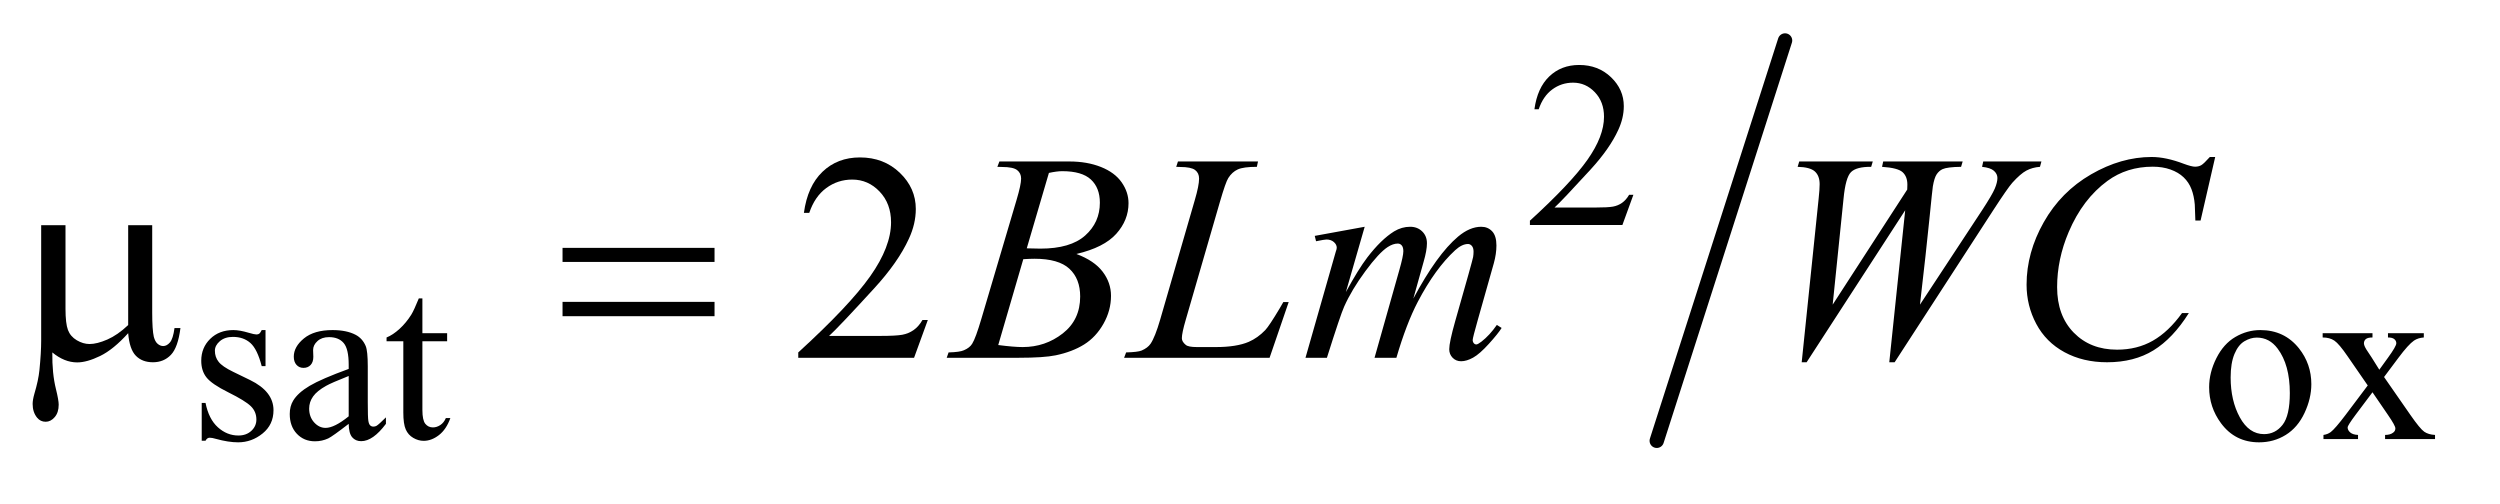
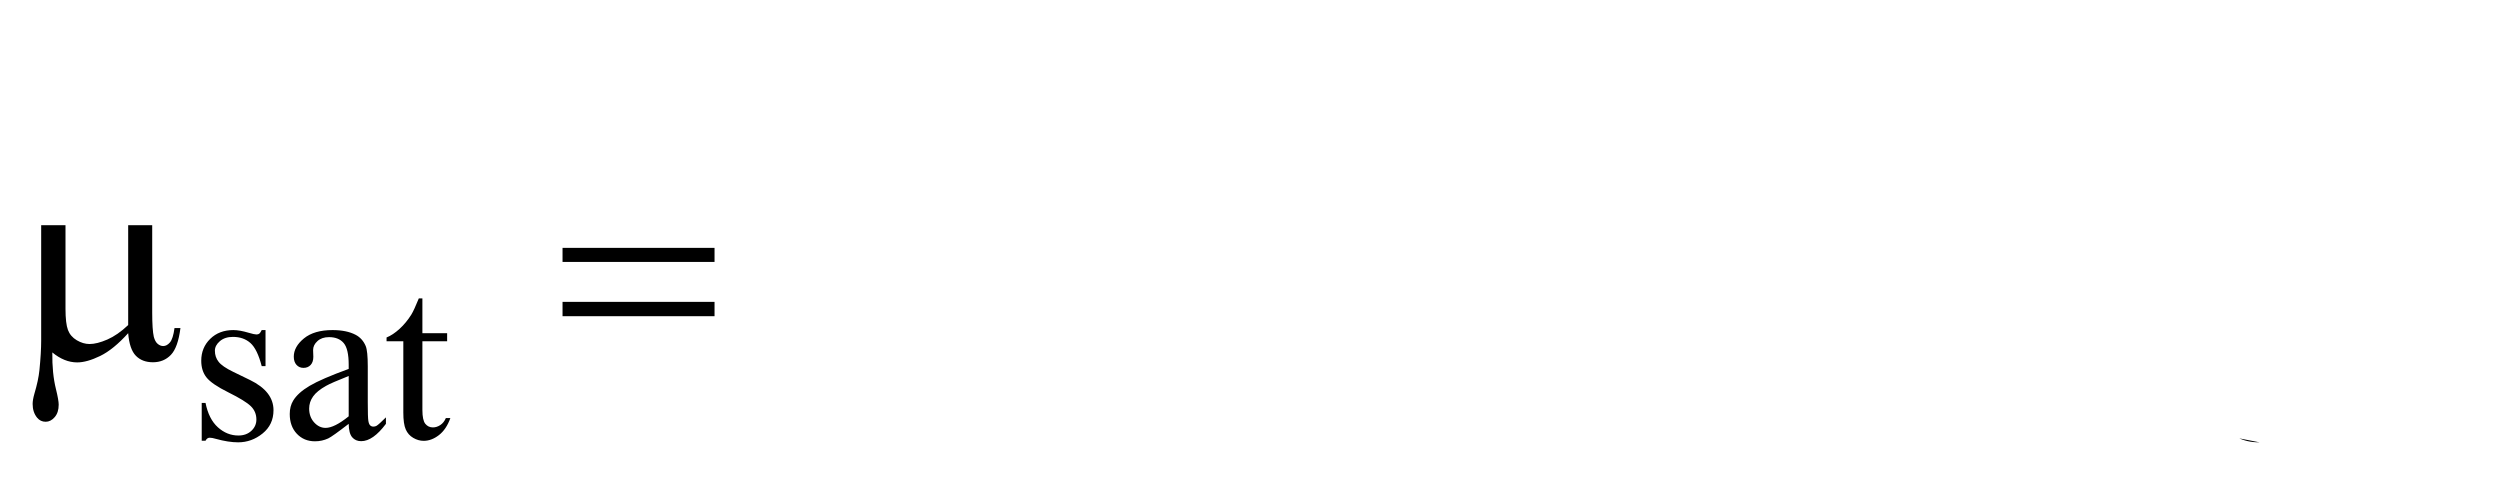
<svg xmlns="http://www.w3.org/2000/svg" stroke-dasharray="none" shape-rendering="auto" font-family="'Dialog'" text-rendering="auto" width="119" fill-opacity="1" color-interpolation="auto" color-rendering="auto" preserveAspectRatio="xMidYMid meet" font-size="12px" viewBox="0 0 119 24" fill="black" stroke="black" image-rendering="auto" stroke-miterlimit="10" stroke-linecap="square" stroke-linejoin="miter" font-style="normal" stroke-width="1" height="24" stroke-dashoffset="0" font-weight="normal" stroke-opacity="1">
  <defs id="genericDefs" />
  <g>
    <defs id="defs1">
      <clipPath clipPathUnits="userSpaceOnUse" id="clipPath1">
        <path d="M1.142 1.133 L76.189 1.133 L76.189 15.831 L1.142 15.831 L1.142 1.133 Z" />
      </clipPath>
      <clipPath clipPathUnits="userSpaceOnUse" id="clipPath2">
-         <path d="M36.489 36.205 L36.489 505.795 L2434.137 505.795 L2434.137 36.205 Z" />
+         <path d="M36.489 36.205 L36.489 505.795 L2434.137 505.795 Z" />
      </clipPath>
    </defs>
    <g stroke-width="14" transform="scale(1.576,1.576) translate(-1.142,-1.133) matrix(0.031,0,0,0.031,0,0)" stroke-linejoin="round" stroke-linecap="round">
-       <line y2="466" fill="none" x1="1776" clip-path="url(#clipPath2)" x2="1651" y1="76" />
-     </g>
+       </g>
    <g transform="matrix(0.049,0,0,0.049,-1.8,-1.786)">
-       <path d="M1623.453 225.688 L1612.781 255 L1522.938 255 L1522.938 250.844 Q1562.578 214.688 1578.75 191.773 Q1594.922 168.859 1594.922 149.875 Q1594.922 135.391 1586.055 126.07 Q1577.188 116.75 1564.828 116.75 Q1553.594 116.75 1544.672 123.32 Q1535.75 129.891 1531.484 142.578 L1527.328 142.578 Q1530.125 121.812 1541.75 110.688 Q1553.375 99.562 1570.781 99.562 Q1589.312 99.562 1601.727 111.469 Q1614.141 123.375 1614.141 139.547 Q1614.141 151.125 1608.75 162.688 Q1600.438 180.875 1581.797 201.203 Q1553.828 231.75 1546.859 238.047 L1586.625 238.047 Q1598.75 238.047 1603.633 237.148 Q1608.516 236.25 1612.445 233.492 Q1616.375 230.734 1619.297 225.688 L1623.453 225.688 Z" stroke="none" clip-path="url(#clipPath2)" />
-     </g>
+       </g>
    <g transform="matrix(0.049,0,0,0.049,-1.8,-1.786)">
      <path d="M294.672 357.094 L294.672 392.141 L290.969 392.141 Q286.703 375.625 280.016 369.672 Q273.328 363.719 263 363.719 Q255.141 363.719 250.312 367.875 Q245.484 372.031 245.484 377.094 Q245.484 383.375 249.078 387.875 Q252.562 392.469 263.234 397.641 L279.625 405.609 Q302.422 416.734 302.422 434.922 Q302.422 448.969 291.812 457.555 Q281.203 466.141 268.062 466.141 Q258.625 466.141 246.5 462.781 Q242.781 461.656 240.422 461.656 Q237.844 461.656 236.391 464.578 L232.688 464.578 L232.688 427.844 L236.391 427.844 Q239.531 443.578 248.406 451.547 Q257.281 459.516 268.281 459.516 Q276.031 459.516 280.914 454.969 Q285.797 450.422 285.797 444.016 Q285.797 436.266 280.352 430.992 Q274.906 425.719 258.625 417.633 Q242.344 409.547 237.281 403.031 Q232.234 396.625 232.234 386.859 Q232.234 374.172 240.938 365.633 Q249.641 357.094 263.453 357.094 Q269.516 357.094 278.156 359.672 Q283.891 361.359 285.797 361.359 Q287.594 361.359 288.609 360.578 Q289.625 359.797 290.969 357.094 L294.672 357.094 ZM375.469 448.172 Q359.641 460.422 355.594 462.328 Q349.531 465.141 342.688 465.141 Q332.016 465.141 325.109 457.836 Q318.203 450.531 318.203 438.625 Q318.203 431.109 321.562 425.609 Q326.172 417.969 337.57 411.227 Q348.969 404.484 375.469 394.828 L375.469 390.781 Q375.469 375.406 370.586 369.68 Q365.703 363.953 356.375 363.953 Q349.312 363.953 345.156 367.766 Q340.891 371.578 340.891 376.531 L341.109 383.031 Q341.109 388.203 338.469 391.008 Q335.828 393.812 331.562 393.812 Q327.406 393.812 324.766 390.898 Q322.125 387.984 322.125 382.922 Q322.125 373.266 332.008 365.18 Q341.891 357.094 359.75 357.094 Q373.453 357.094 382.219 361.703 Q388.844 365.188 391.984 372.594 Q394 377.422 394 392.359 L394 427.281 Q394 442 394.562 445.312 Q395.125 448.625 396.414 449.75 Q397.703 450.875 399.391 450.875 Q401.188 450.875 402.547 450.078 Q404.891 448.625 411.641 441.891 L411.641 448.172 Q399.062 465.016 387.609 465.016 Q382.094 465.016 378.844 461.203 Q375.594 457.391 375.469 448.172 ZM375.469 440.875 L375.469 401.688 Q358.516 408.422 353.578 411.234 Q344.703 416.172 340.883 421.562 Q337.062 426.953 337.062 433.344 Q337.062 441.438 341.891 446.773 Q346.719 452.109 353.016 452.109 Q361.547 452.109 375.469 440.875 ZM447.062 326.328 L447.062 360.125 L471.094 360.125 L471.094 367.984 L447.062 367.984 L447.062 434.703 Q447.062 444.688 449.922 448.172 Q452.781 451.656 457.281 451.656 Q460.984 451.656 464.469 449.352 Q467.953 447.047 469.859 442.562 L474.234 442.562 Q470.312 453.562 463.125 459.125 Q455.938 464.688 448.297 464.688 Q443.125 464.688 438.188 461.82 Q433.25 458.953 430.891 453.617 Q428.531 448.281 428.531 437.172 L428.531 367.984 L412.25 367.984 L412.25 364.281 Q418.422 361.812 424.883 355.914 Q431.344 350.016 436.391 341.938 Q438.969 337.672 443.578 326.328 L447.062 326.328 ZM2232.5 357.094 Q2255.859 357.094 2270.016 374.844 Q2282.031 390 2282.031 409.656 Q2282.031 423.469 2275.406 437.617 Q2268.781 451.766 2257.156 458.953 Q2245.531 466.141 2231.266 466.141 Q2208.016 466.141 2194.312 447.609 Q2182.75 432 2182.75 412.578 Q2182.75 398.422 2189.766 384.438 Q2196.781 370.453 2208.242 363.773 Q2219.703 357.094 2232.5 357.094 ZM2229.016 364.391 Q2223.062 364.391 2217.055 367.93 Q2211.047 371.469 2207.344 380.344 Q2203.641 389.219 2203.641 403.141 Q2203.641 425.609 2212.57 441.891 Q2221.5 458.172 2236.094 458.172 Q2246.984 458.172 2254.062 449.188 Q2261.141 440.203 2261.141 418.297 Q2261.141 390.906 2249.344 375.172 Q2241.375 364.391 2229.016 364.391 ZM2293.031 360.125 L2341.438 360.125 L2341.438 364.281 Q2336.828 364.281 2334.977 365.852 Q2333.125 367.422 2333.125 370.016 Q2333.125 372.703 2337.062 378.328 Q2338.297 380.125 2340.766 383.938 L2348.062 395.609 L2356.484 383.938 Q2364.578 372.812 2364.578 369.906 Q2364.578 367.547 2362.664 365.914 Q2360.75 364.281 2356.484 364.281 L2356.484 360.125 L2391.297 360.125 L2391.297 364.281 Q2385.797 364.625 2381.75 367.312 Q2376.25 371.141 2366.703 383.938 L2352.672 402.688 L2378.266 439.531 Q2387.703 453.109 2391.75 455.867 Q2395.797 458.625 2402.188 458.953 L2402.188 463 L2353.672 463 L2353.672 458.953 Q2358.734 458.953 2361.531 456.703 Q2363.672 455.141 2363.672 452.562 Q2363.672 449.969 2356.484 439.531 L2341.438 417.516 L2324.922 439.531 Q2317.297 449.75 2317.297 451.656 Q2317.297 454.359 2319.82 456.547 Q2322.344 458.734 2327.391 458.953 L2327.391 463 L2293.812 463 L2293.812 458.953 Q2297.859 458.391 2300.891 456.156 Q2305.156 452.891 2315.266 439.531 L2336.828 410.891 L2317.297 382.594 Q2308.984 370.453 2304.438 367.367 Q2299.891 364.281 2293.031 364.281 L2293.031 360.125 Z" stroke="none" clip-path="url(#clipPath2)" />
    </g>
    <g transform="matrix(0.049,0,0,0.049,-1.8,-1.786)">
-       <path d="M938.047 347.297 L924.688 384 L812.188 384 L812.188 378.797 Q861.828 333.516 882.078 304.828 Q902.328 276.141 902.328 252.375 Q902.328 234.234 891.219 222.562 Q880.109 210.891 864.641 210.891 Q850.578 210.891 839.398 219.117 Q828.219 227.344 822.875 243.234 L817.672 243.234 Q821.188 217.219 835.742 203.297 Q850.297 189.375 872.094 189.375 Q895.297 189.375 910.836 204.281 Q926.375 219.188 926.375 239.438 Q926.375 253.922 919.625 268.406 Q909.219 291.188 885.875 316.641 Q850.859 354.891 842.141 362.766 L891.922 362.766 Q907.109 362.766 913.227 361.641 Q919.344 360.516 924.266 357.07 Q929.188 353.625 932.844 347.297 L938.047 347.297 Z" stroke="none" clip-path="url(#clipPath2)" />
-     </g>
+       </g>
    <g transform="matrix(0.049,0,0,0.049,-1.8,-1.786)">
-       <path d="M1005.609 198.516 L1007.578 193.312 L1075.641 193.312 Q1092.797 193.312 1106.227 198.656 Q1119.656 204 1126.336 213.562 Q1133.016 223.125 1133.016 233.812 Q1133.016 250.266 1121.133 263.555 Q1109.25 276.844 1082.391 283.172 Q1099.688 289.641 1107.844 300.328 Q1116 311.016 1116 323.812 Q1116 338.016 1108.688 350.953 Q1101.375 363.891 1089.914 371.062 Q1078.453 378.234 1062.281 381.609 Q1050.75 384 1026.281 384 L956.391 384 L958.219 378.797 Q969.188 378.516 973.125 376.688 Q978.75 374.297 981.141 370.359 Q984.516 365.016 990.141 345.891 L1024.312 230.438 Q1028.672 215.812 1028.672 209.906 Q1028.672 204.703 1024.805 201.68 Q1020.938 198.656 1010.109 198.656 Q1007.719 198.656 1005.609 198.516 ZM1034.156 277.688 Q1043.297 277.969 1047.375 277.969 Q1076.625 277.969 1090.898 265.242 Q1105.172 252.516 1105.172 233.391 Q1105.172 218.906 1096.453 210.82 Q1087.734 202.734 1068.609 202.734 Q1063.547 202.734 1055.672 204.422 L1034.156 277.688 ZM1006.453 371.625 Q1021.641 373.594 1030.219 373.594 Q1052.156 373.594 1069.102 360.375 Q1086.047 347.156 1086.047 324.516 Q1086.047 307.219 1075.57 297.516 Q1065.094 287.812 1041.75 287.812 Q1037.25 287.812 1030.781 288.234 L1006.453 371.625 ZM1270.047 384 L1128.719 384 L1130.688 378.797 Q1141.938 378.516 1145.734 376.969 Q1151.641 374.438 1154.453 370.359 Q1158.812 363.891 1163.734 347.016 L1197.344 231 Q1201.562 216.656 1201.562 209.906 Q1201.562 204.562 1197.695 201.609 Q1193.828 198.656 1183.141 198.656 Q1180.75 198.656 1179.344 198.516 L1181.031 193.312 L1258.797 193.312 L1257.672 198.516 Q1244.594 198.516 1239.109 201.047 Q1233.625 203.578 1229.969 209.344 Q1227.438 213.141 1221.672 232.969 L1188.625 347.016 Q1184.828 359.953 1184.828 365.016 Q1184.828 368.391 1188.625 371.484 Q1191.016 373.594 1199.453 373.594 L1217.875 373.594 Q1237.984 373.594 1249.797 368.531 Q1258.516 364.734 1265.828 357.141 Q1269.766 352.922 1279.75 336.188 L1283.406 329.859 L1288.609 329.859 L1270.047 384 ZM1362.438 256.734 L1344.156 320.156 Q1356.391 297.797 1364.969 286.547 Q1378.328 269.109 1390.984 261.234 Q1398.438 256.734 1406.594 256.734 Q1413.625 256.734 1418.266 261.234 Q1422.906 265.734 1422.906 272.766 Q1422.906 279.656 1419.672 290.766 L1409.688 326.484 Q1432.609 283.594 1453.141 266.297 Q1464.531 256.734 1475.641 256.734 Q1482.109 256.734 1486.258 261.164 Q1490.406 265.594 1490.406 274.875 Q1490.406 283.031 1487.875 292.172 L1472.406 346.875 Q1467.344 364.734 1467.344 366.703 Q1467.344 368.672 1468.609 370.078 Q1469.453 371.062 1470.859 371.062 Q1472.266 371.062 1475.781 368.391 Q1483.797 362.203 1490.828 352.078 L1495.469 355.031 Q1491.953 360.656 1483.023 370.5 Q1474.094 380.344 1467.766 383.859 Q1461.438 387.375 1456.094 387.375 Q1451.172 387.375 1447.867 384 Q1444.562 380.625 1444.562 375.703 Q1444.562 368.953 1450.328 348.562 L1463.125 303.422 Q1467.484 287.812 1467.766 286.125 Q1468.188 283.453 1468.188 280.922 Q1468.188 277.406 1466.641 275.438 Q1464.953 273.469 1462.844 273.469 Q1456.938 273.469 1450.328 279.516 Q1430.922 297.375 1414.047 329.578 Q1402.938 350.812 1393.234 384 L1372 384 L1396.047 298.922 Q1399.984 285.141 1399.984 280.5 Q1399.984 276.703 1398.438 274.875 Q1396.891 273.047 1394.641 273.047 Q1390 273.047 1384.797 276.422 Q1376.359 281.906 1363.07 299.906 Q1349.781 317.906 1342.469 334.359 Q1338.953 342.094 1325.734 384 L1304.922 384 L1330.938 292.875 L1334.312 281.062 Q1335.297 278.391 1335.297 277.125 Q1335.297 274.031 1332.484 271.57 Q1329.672 269.109 1325.312 269.109 Q1323.484 269.109 1315.188 270.797 L1313.922 265.594 L1362.438 256.734 ZM1786.953 388.359 L1803.406 229.453 Q1804.391 220.312 1804.391 215.391 Q1804.391 207.234 1799.75 203.016 Q1795.109 198.797 1783.016 198.516 L1784.562 193.312 L1856 193.312 L1854.453 198.516 Q1840.109 198.375 1834.836 203.648 Q1829.562 208.922 1827.594 229.453 L1817.047 332.391 L1889.469 220.594 Q1889.609 217.781 1889.609 215.812 Q1889.609 207.938 1884.969 203.719 Q1880.328 199.5 1865 198.516 L1866.125 193.312 L1943.328 193.312 L1941.781 198.516 Q1928.422 198.656 1923.781 200.766 Q1920.406 202.312 1918.086 205.758 Q1915.766 209.203 1914.359 217.5 Q1913.938 219.891 1910.914 250.125 Q1907.891 280.359 1901.844 332.391 L1962.172 240.703 Q1972.016 225.656 1974.547 219.609 Q1977.078 213.562 1977.078 209.344 Q1977.078 205.406 1973.703 202.383 Q1970.328 199.359 1962.172 198.516 L1963.297 193.312 L2019.828 193.312 L2018.422 198.516 Q2010.969 199.078 2005.203 202.172 Q1999.438 205.266 1991.562 213.984 Q1987.062 219.047 1973 240.703 L1877.234 388.359 L1872.031 388.359 L1887.5 240.703 L1791.734 388.359 L1786.953 388.359 ZM2188.641 188.953 L2174.438 250.688 L2169.375 250.688 L2168.812 235.219 Q2168.109 226.781 2165.578 220.172 Q2163.047 213.562 2157.984 208.711 Q2152.922 203.859 2145.188 201.117 Q2137.453 198.375 2128.031 198.375 Q2102.859 198.375 2084.016 212.156 Q2059.969 229.734 2046.328 261.797 Q2035.078 288.234 2035.078 315.375 Q2035.078 343.078 2051.25 359.602 Q2067.422 376.125 2093.297 376.125 Q2112.844 376.125 2128.102 367.406 Q2143.359 358.688 2156.438 340.547 L2163.047 340.547 Q2147.578 365.156 2128.734 376.758 Q2109.891 388.359 2083.594 388.359 Q2060.25 388.359 2042.25 378.586 Q2024.25 368.812 2014.828 351.094 Q2005.406 333.375 2005.406 312.984 Q2005.406 281.766 2022.141 252.234 Q2038.875 222.703 2068.055 205.828 Q2097.234 188.953 2126.906 188.953 Q2140.828 188.953 2158.125 195.562 Q2165.719 198.375 2169.094 198.375 Q2172.469 198.375 2175 196.969 Q2177.531 195.562 2183.438 188.953 L2188.641 188.953 Z" stroke="none" clip-path="url(#clipPath2)" />
-     </g>
+       </g>
    <g transform="matrix(0.049,0,0,0.049,-1.8,-1.786)">
      <path d="M184.594 255.188 L184.594 339.984 Q184.594 356.859 186.141 363.609 Q187.406 368.391 189.938 370.5 Q192.469 372.609 195.281 372.609 Q198.797 372.609 201.82 369.094 Q204.844 365.578 206.25 355.172 L212.016 355.172 Q209.625 374.016 202.734 381.188 Q195.844 388.359 185.297 388.359 Q174.891 388.359 168.703 382.031 Q162.516 375.703 161.25 360.094 Q146.906 375.984 134.039 382.242 Q121.172 388.5 111.75 388.5 Q105.422 388.5 99.375 386.039 Q93.328 383.578 87.562 378.797 Q87.281 399.188 91.078 414.375 Q93.75 425.203 93.75 429.562 Q93.75 437.156 89.883 441.656 Q86.016 446.156 81.094 446.156 Q76.031 446.156 72.797 442.219 Q68.438 436.875 68.438 428.859 Q68.438 424.922 70.125 419.016 Q74.062 405.797 75.047 395.953 Q76.734 379.078 76.734 367.266 L76.734 255.188 L100.359 255.188 L100.359 336.328 Q100.359 350.672 102.75 357 Q105.141 363.328 111.328 366.984 Q117.516 370.641 123.703 370.641 Q131.016 370.641 141 366.281 Q150.984 361.922 161.25 352.219 L161.25 255.188 L184.594 255.188 ZM583.203 277.266 L730.859 277.266 L730.859 290.906 L583.203 290.906 L583.203 277.266 ZM583.203 329.719 L730.859 329.719 L730.859 343.641 L583.203 343.641 L583.203 329.719 Z" stroke="none" clip-path="url(#clipPath2)" />
    </g>
  </g>
</svg>